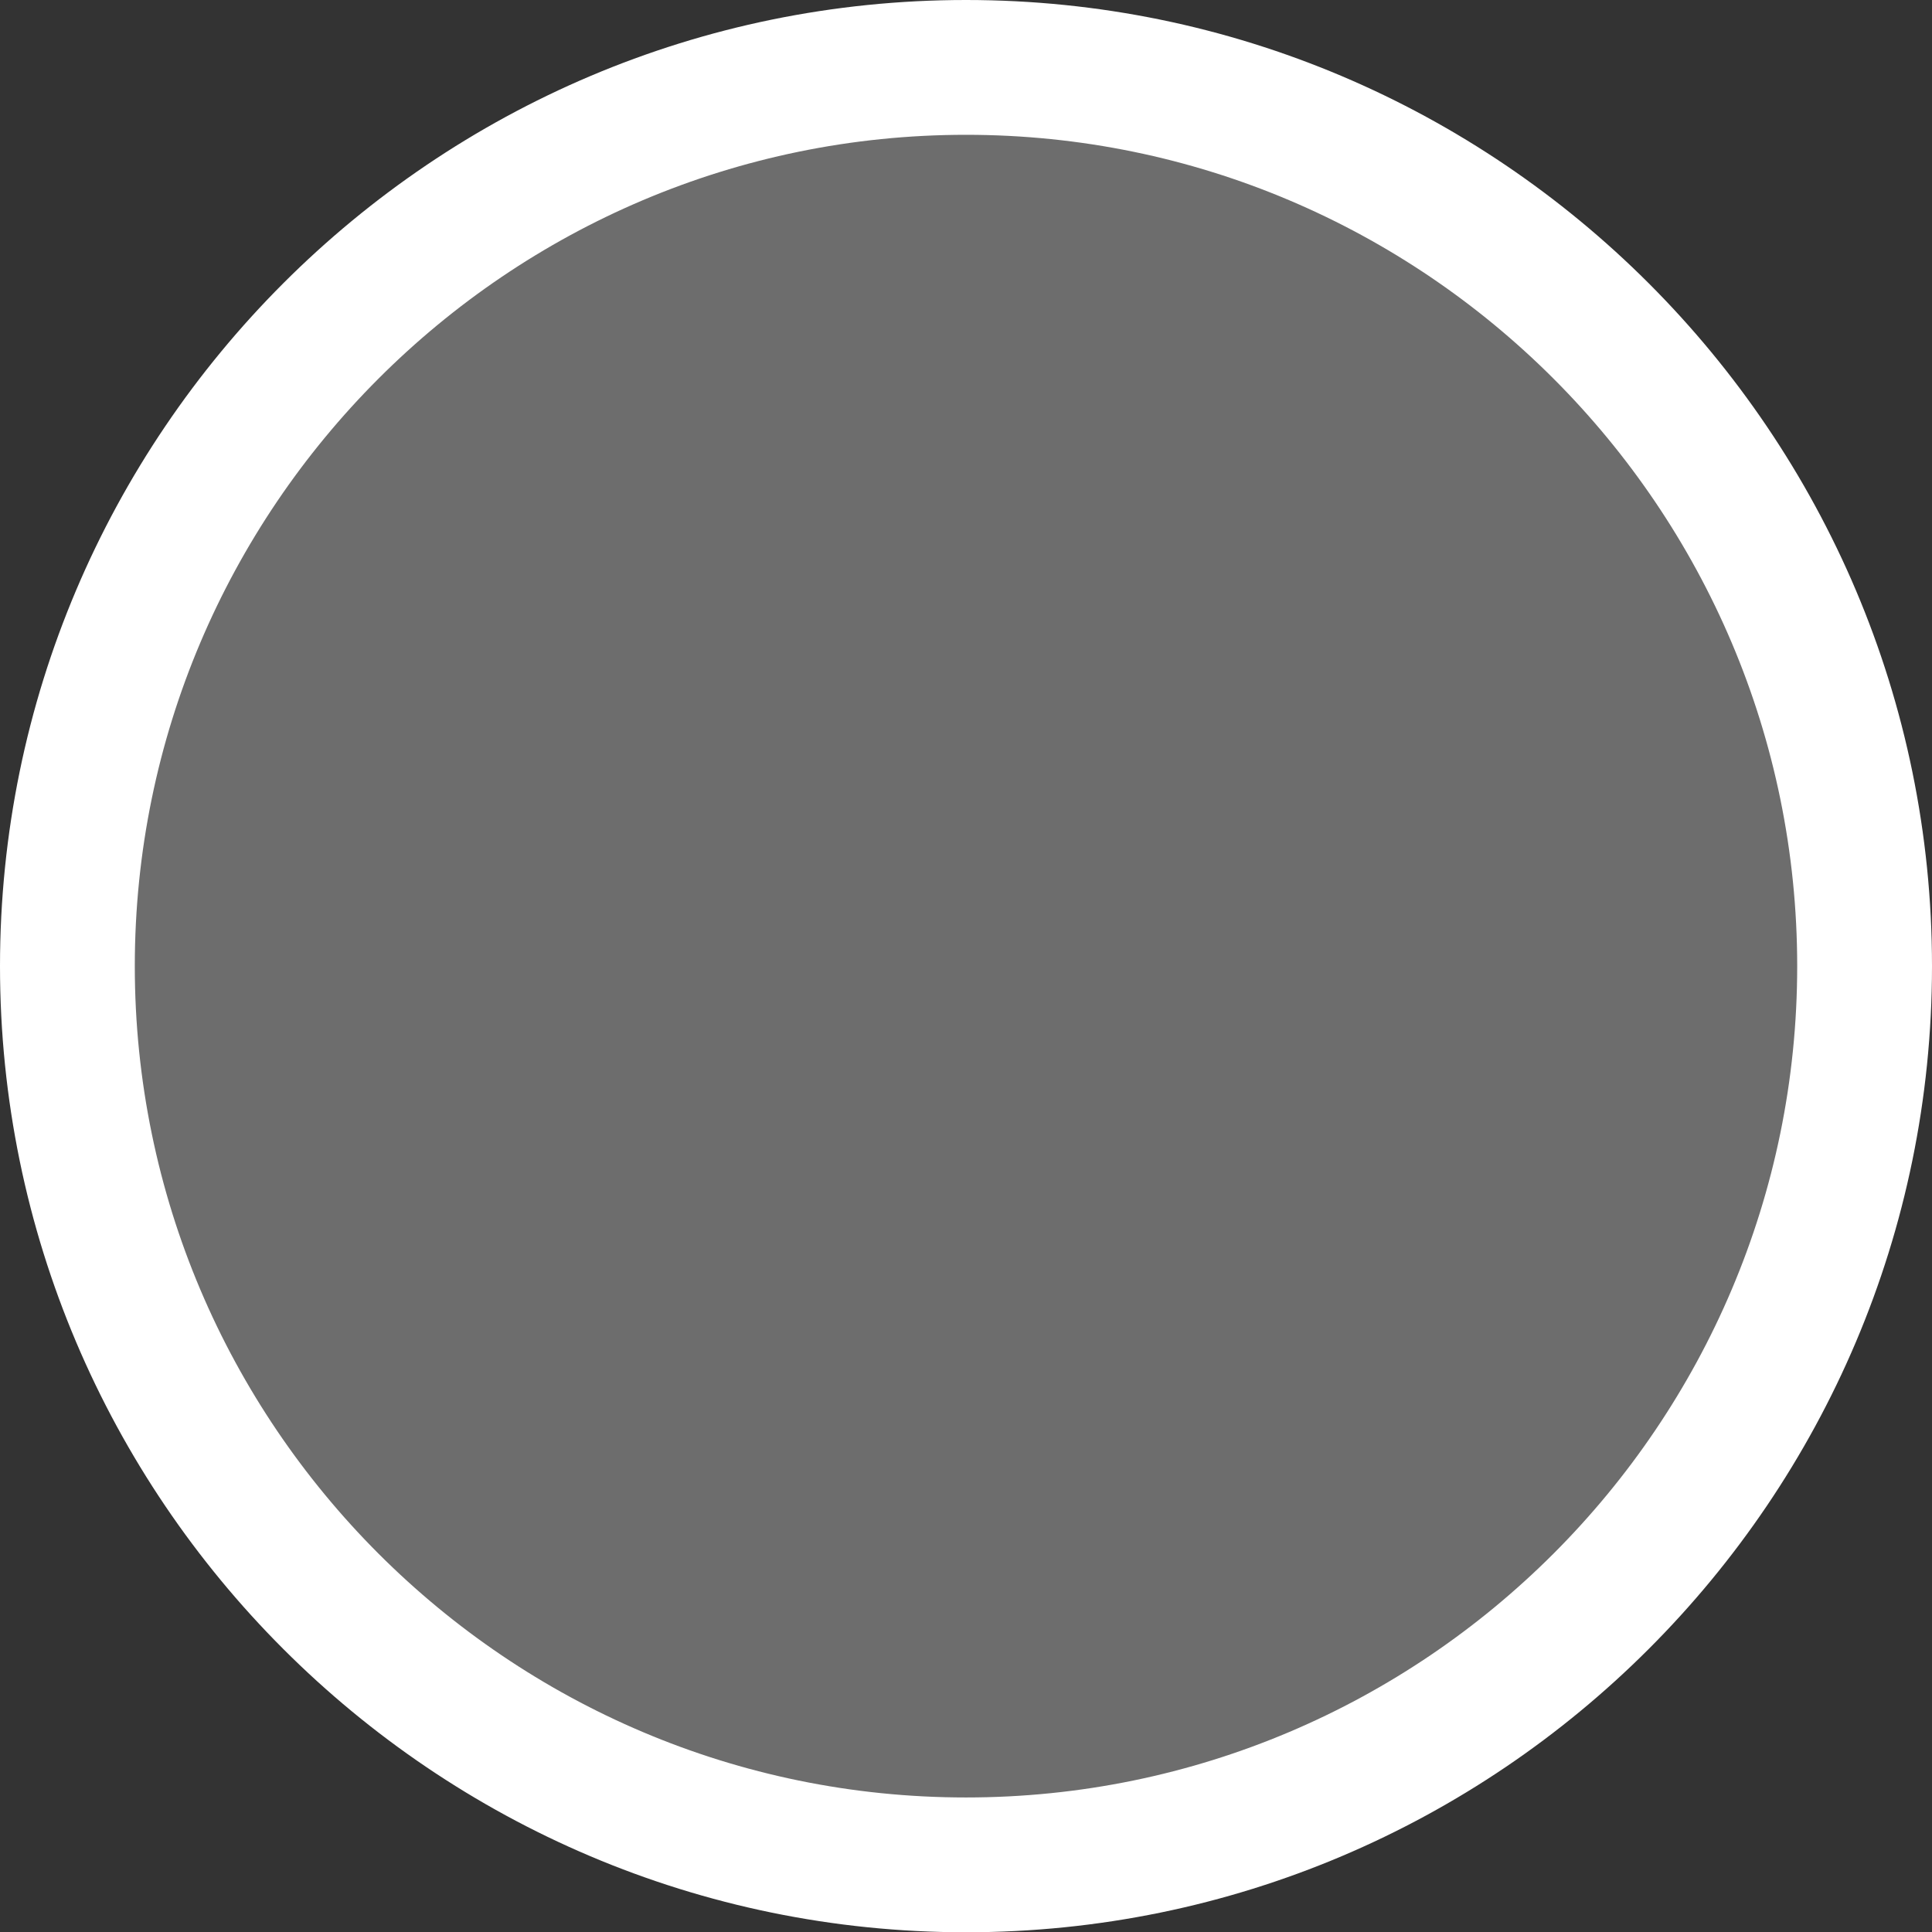
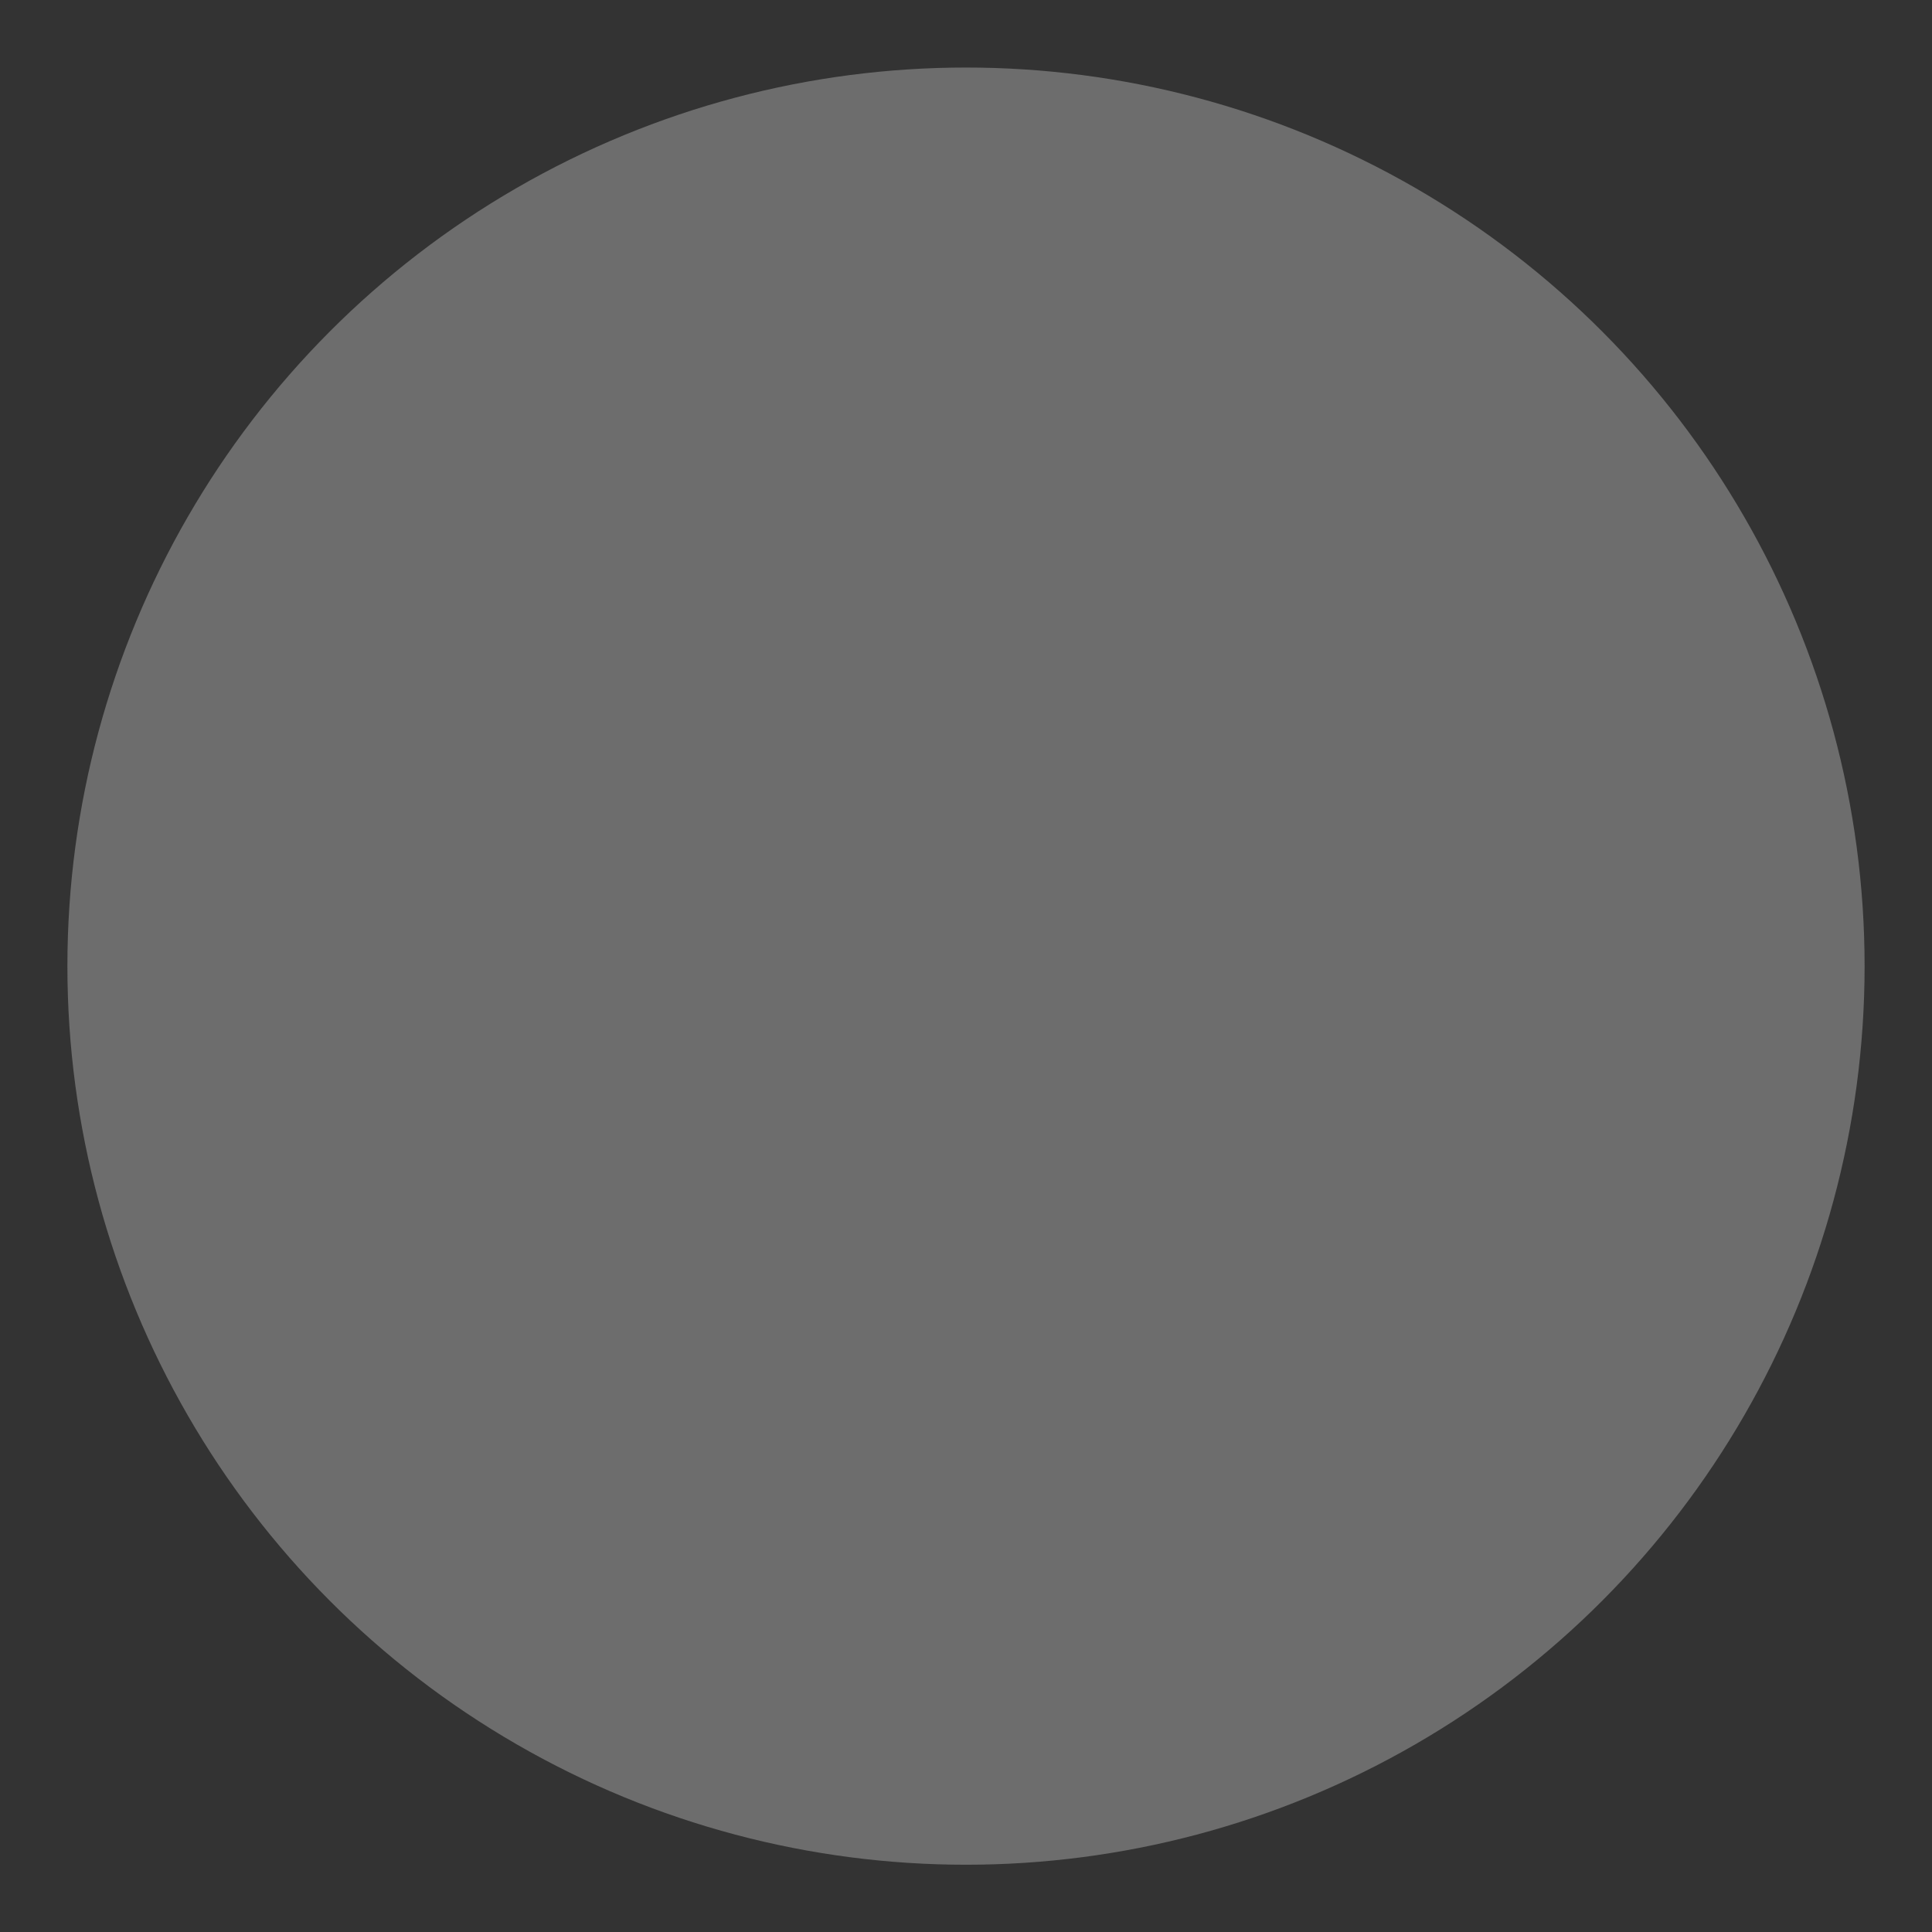
<svg xmlns="http://www.w3.org/2000/svg" width="14.332px" height="14.334px" xml:space="preserve" version="1.1" x="0px" y="0px" enable-background="new 0 0 14.332 14.334" id="Layer_1" viewBox="0 0 14.332 14.334">
  <rect x="0" y="0" width="14.332" height="14.334" fill="#333333" stroke="none" />
  <g>
    <circle fill="#6d6d6d" cx="7.166" cy="7.167" fill-opacity="1" r="6.666" />
-     <path d="M7.166,14.334C3.215,14.334,0,11.119,0,7.167S3.215,0,7.166,0s7.166,3.215,7.166,7.167&#13;&#10;&#09;&#09;S11.117,14.334,7.166,14.334z M7.166,1C3.766,1,1,3.767,1,7.167s2.766,6.167,6.166,6.167s6.166-2.767,6.166-6.167S10.566,1,7.166,1&#13;&#10;&#09;&#09;z" fill="#FFFFFF" />
  </g>
</svg>